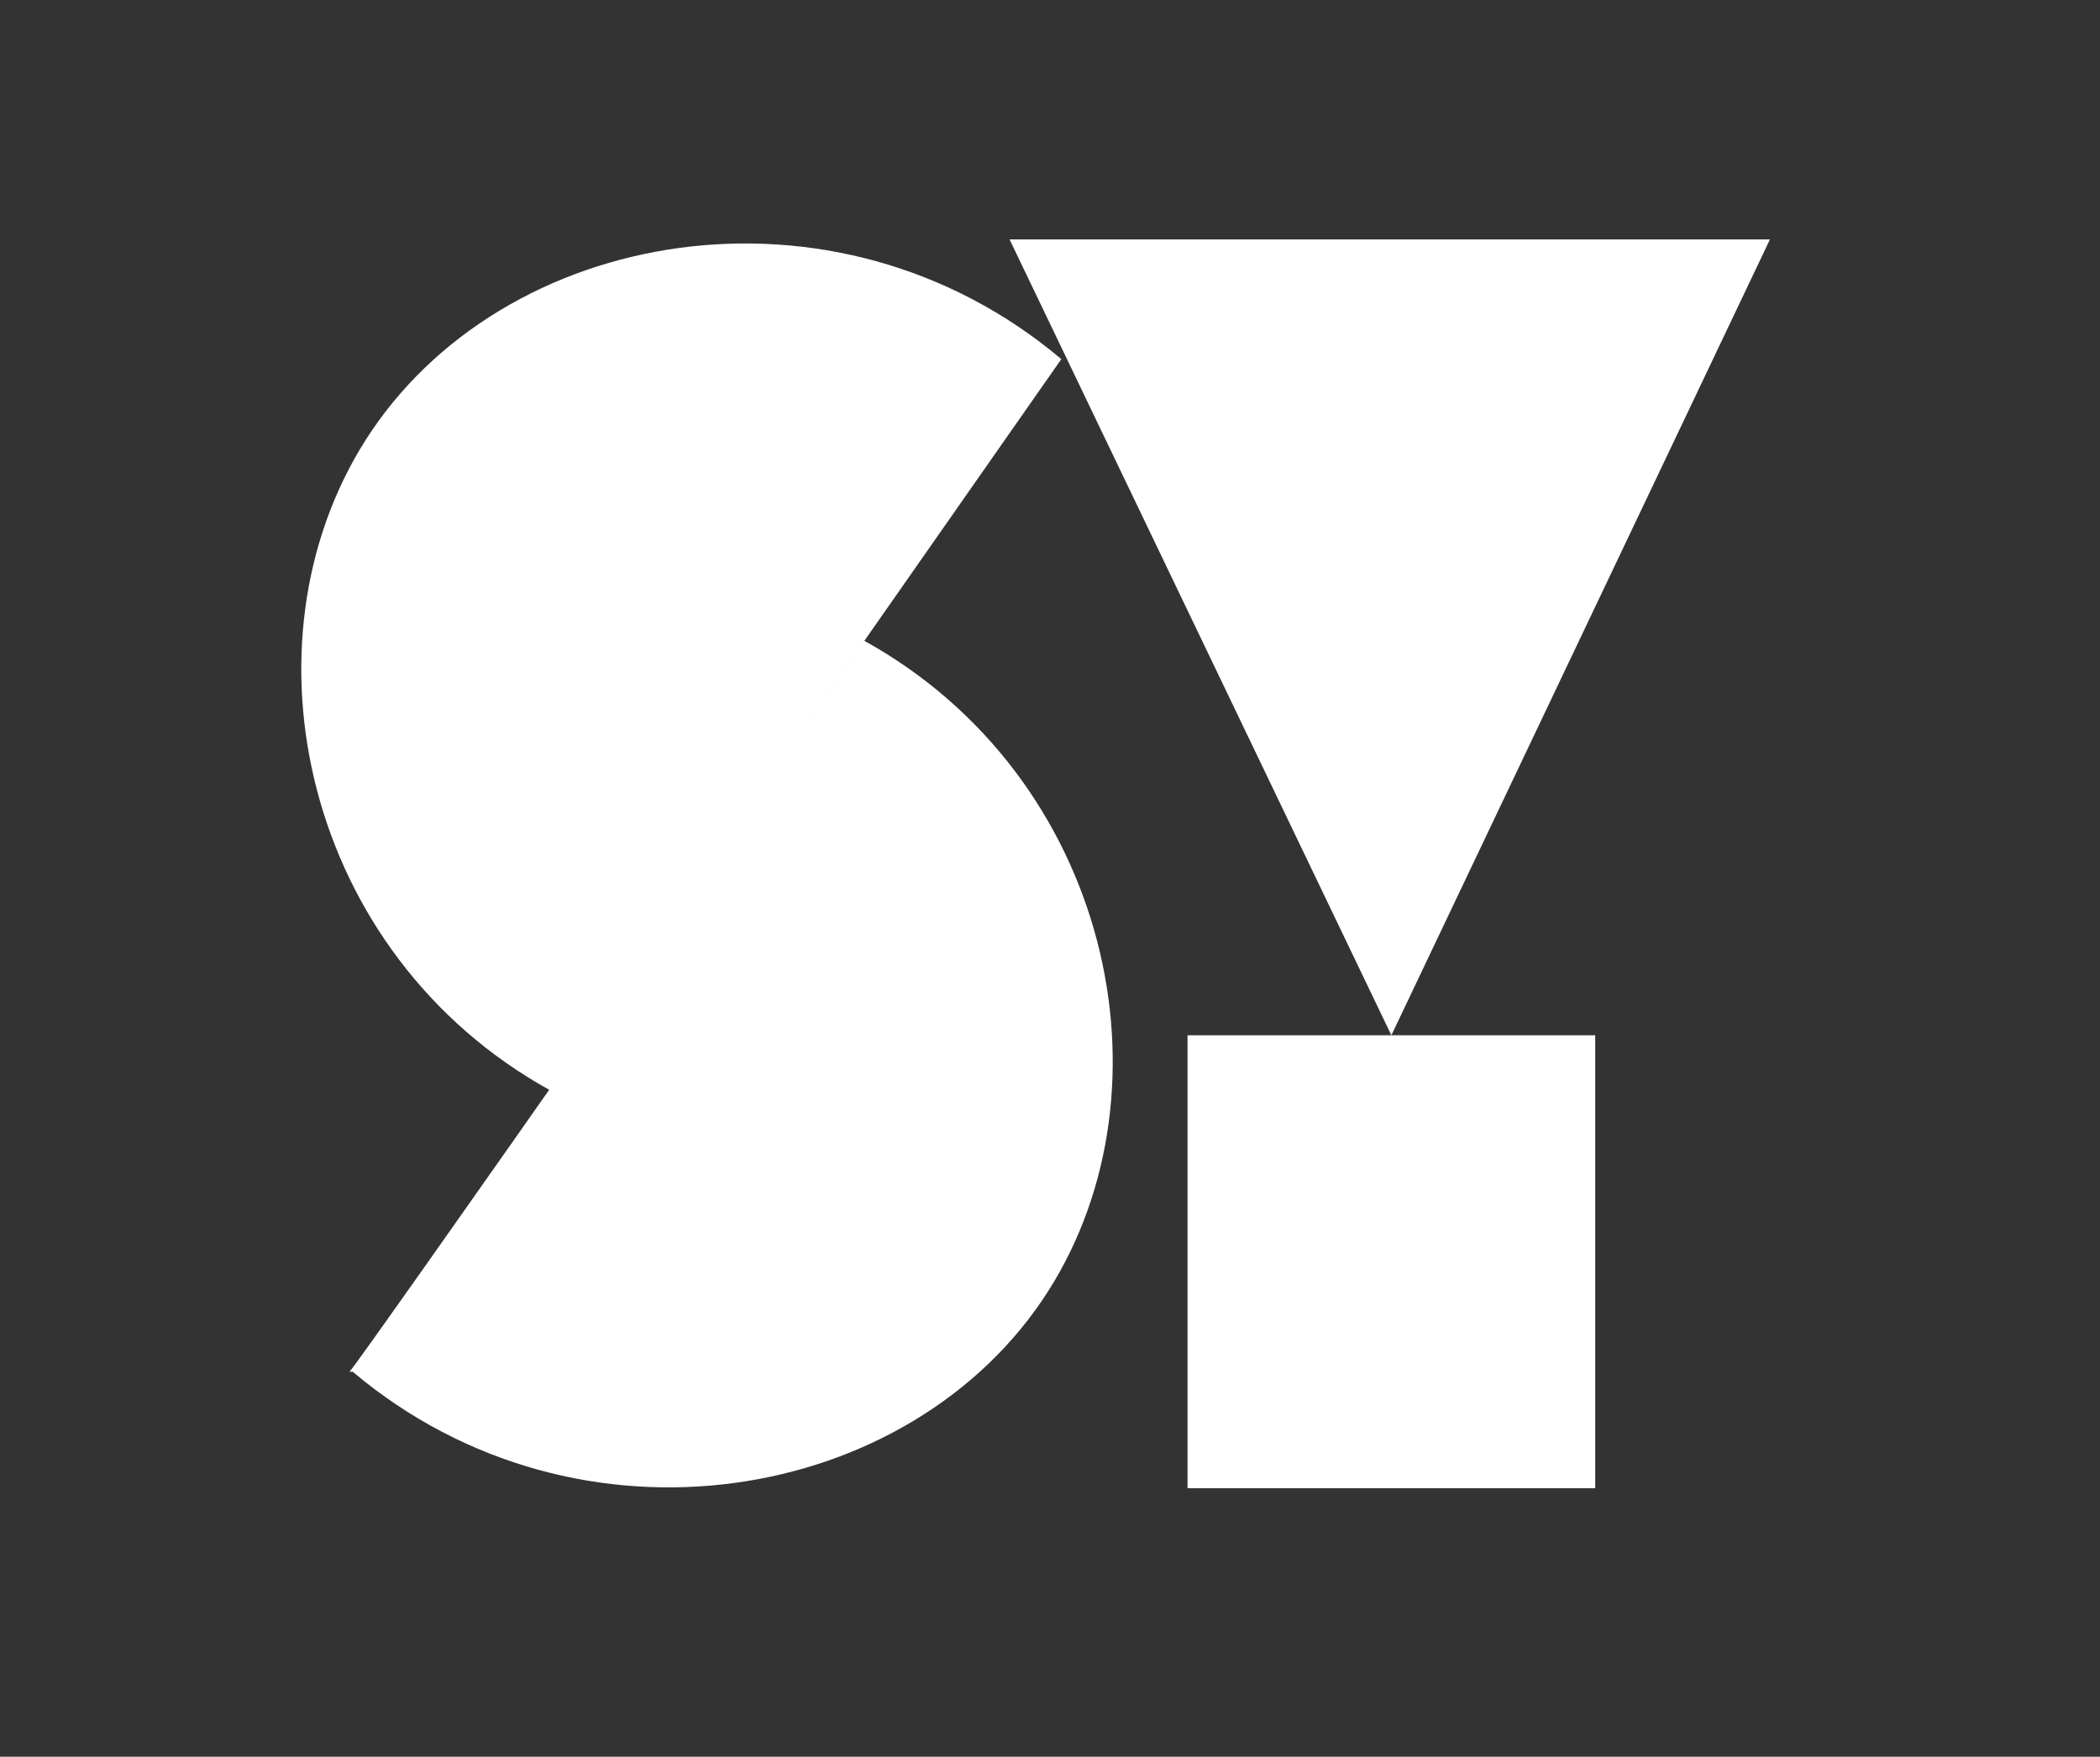
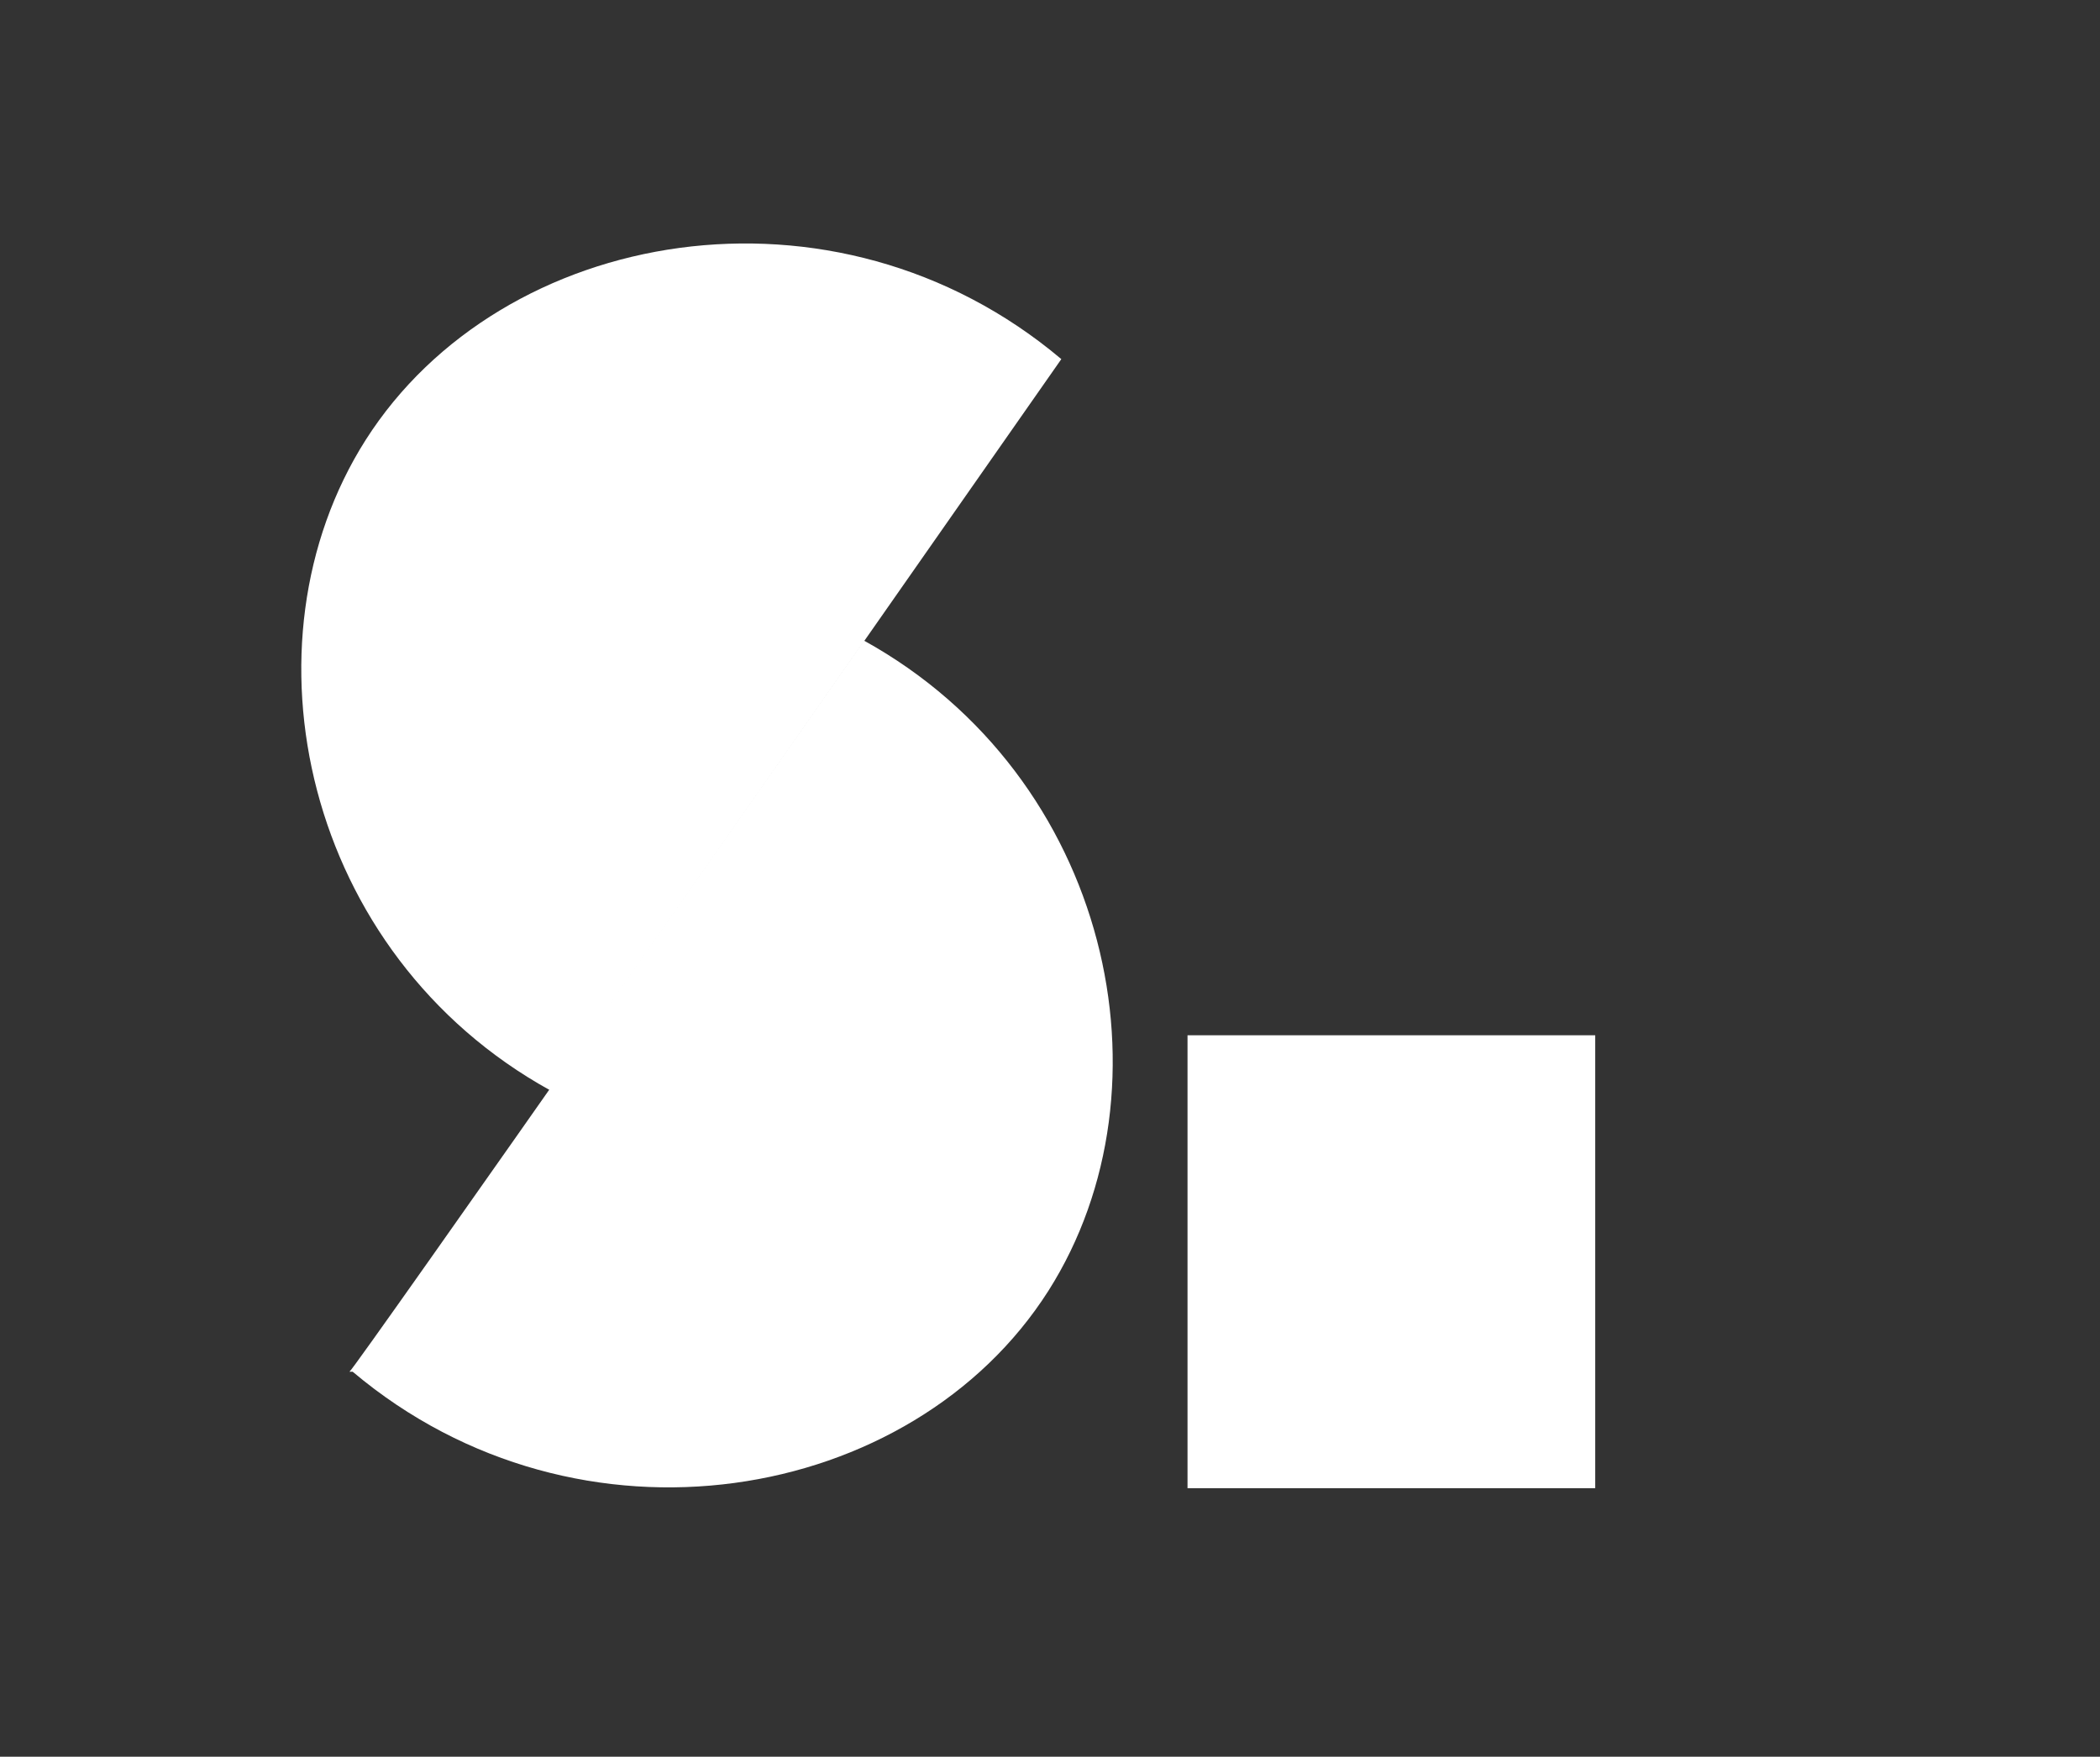
<svg xmlns="http://www.w3.org/2000/svg" id="Layer_1" data-name="Layer 1" version="1.1" viewBox="0 0 64.9 54.3">
  <rect x="0" y="0" width="64.9" height="54.3" fill="#333333" stroke="none" />
  <defs>
    <style>
      .cls-1 {
        display: none;
        fill: #414042;
      }

      .cls-1, .cls-2 {
        stroke-width: 0px;
      }

      .cls-2 {
        fill: #fff;
      }
    </style>
  </defs>
  <g id="white">
    <rect class="cls-1" x="-21.5" y="-12.1" width="102" height="77.6" />
-     <polygon class="cls-2" points="43 32 54.7 7.4 31.2 7.4 43 32" />
    <rect class="cls-2" x="36.7" y="32" width="12.6" height="14" />
    <path class="cls-2" d="M32.8,11.1c-7-5.9-17.3-4.1-21.5,2.5-4,6.3-1.9,15.9,5.7,20.1l15.8-22.6h0Z" />
-     <path class="cls-2" d="M10.9,42.4c7,5.9,17.3,4.1,21.5-2.5,4-6.3,1.9-15.9-5.7-20.1,0,0-15.8,22.6-15.9,22.6h0Z" />
+     <path class="cls-2" d="M10.9,42.4c7,5.9,17.3,4.1,21.5-2.5,4-6.3,1.9-15.9-5.7-20.1,0,0-15.8,22.6-15.9,22.6Z" />
  </g>
</svg>